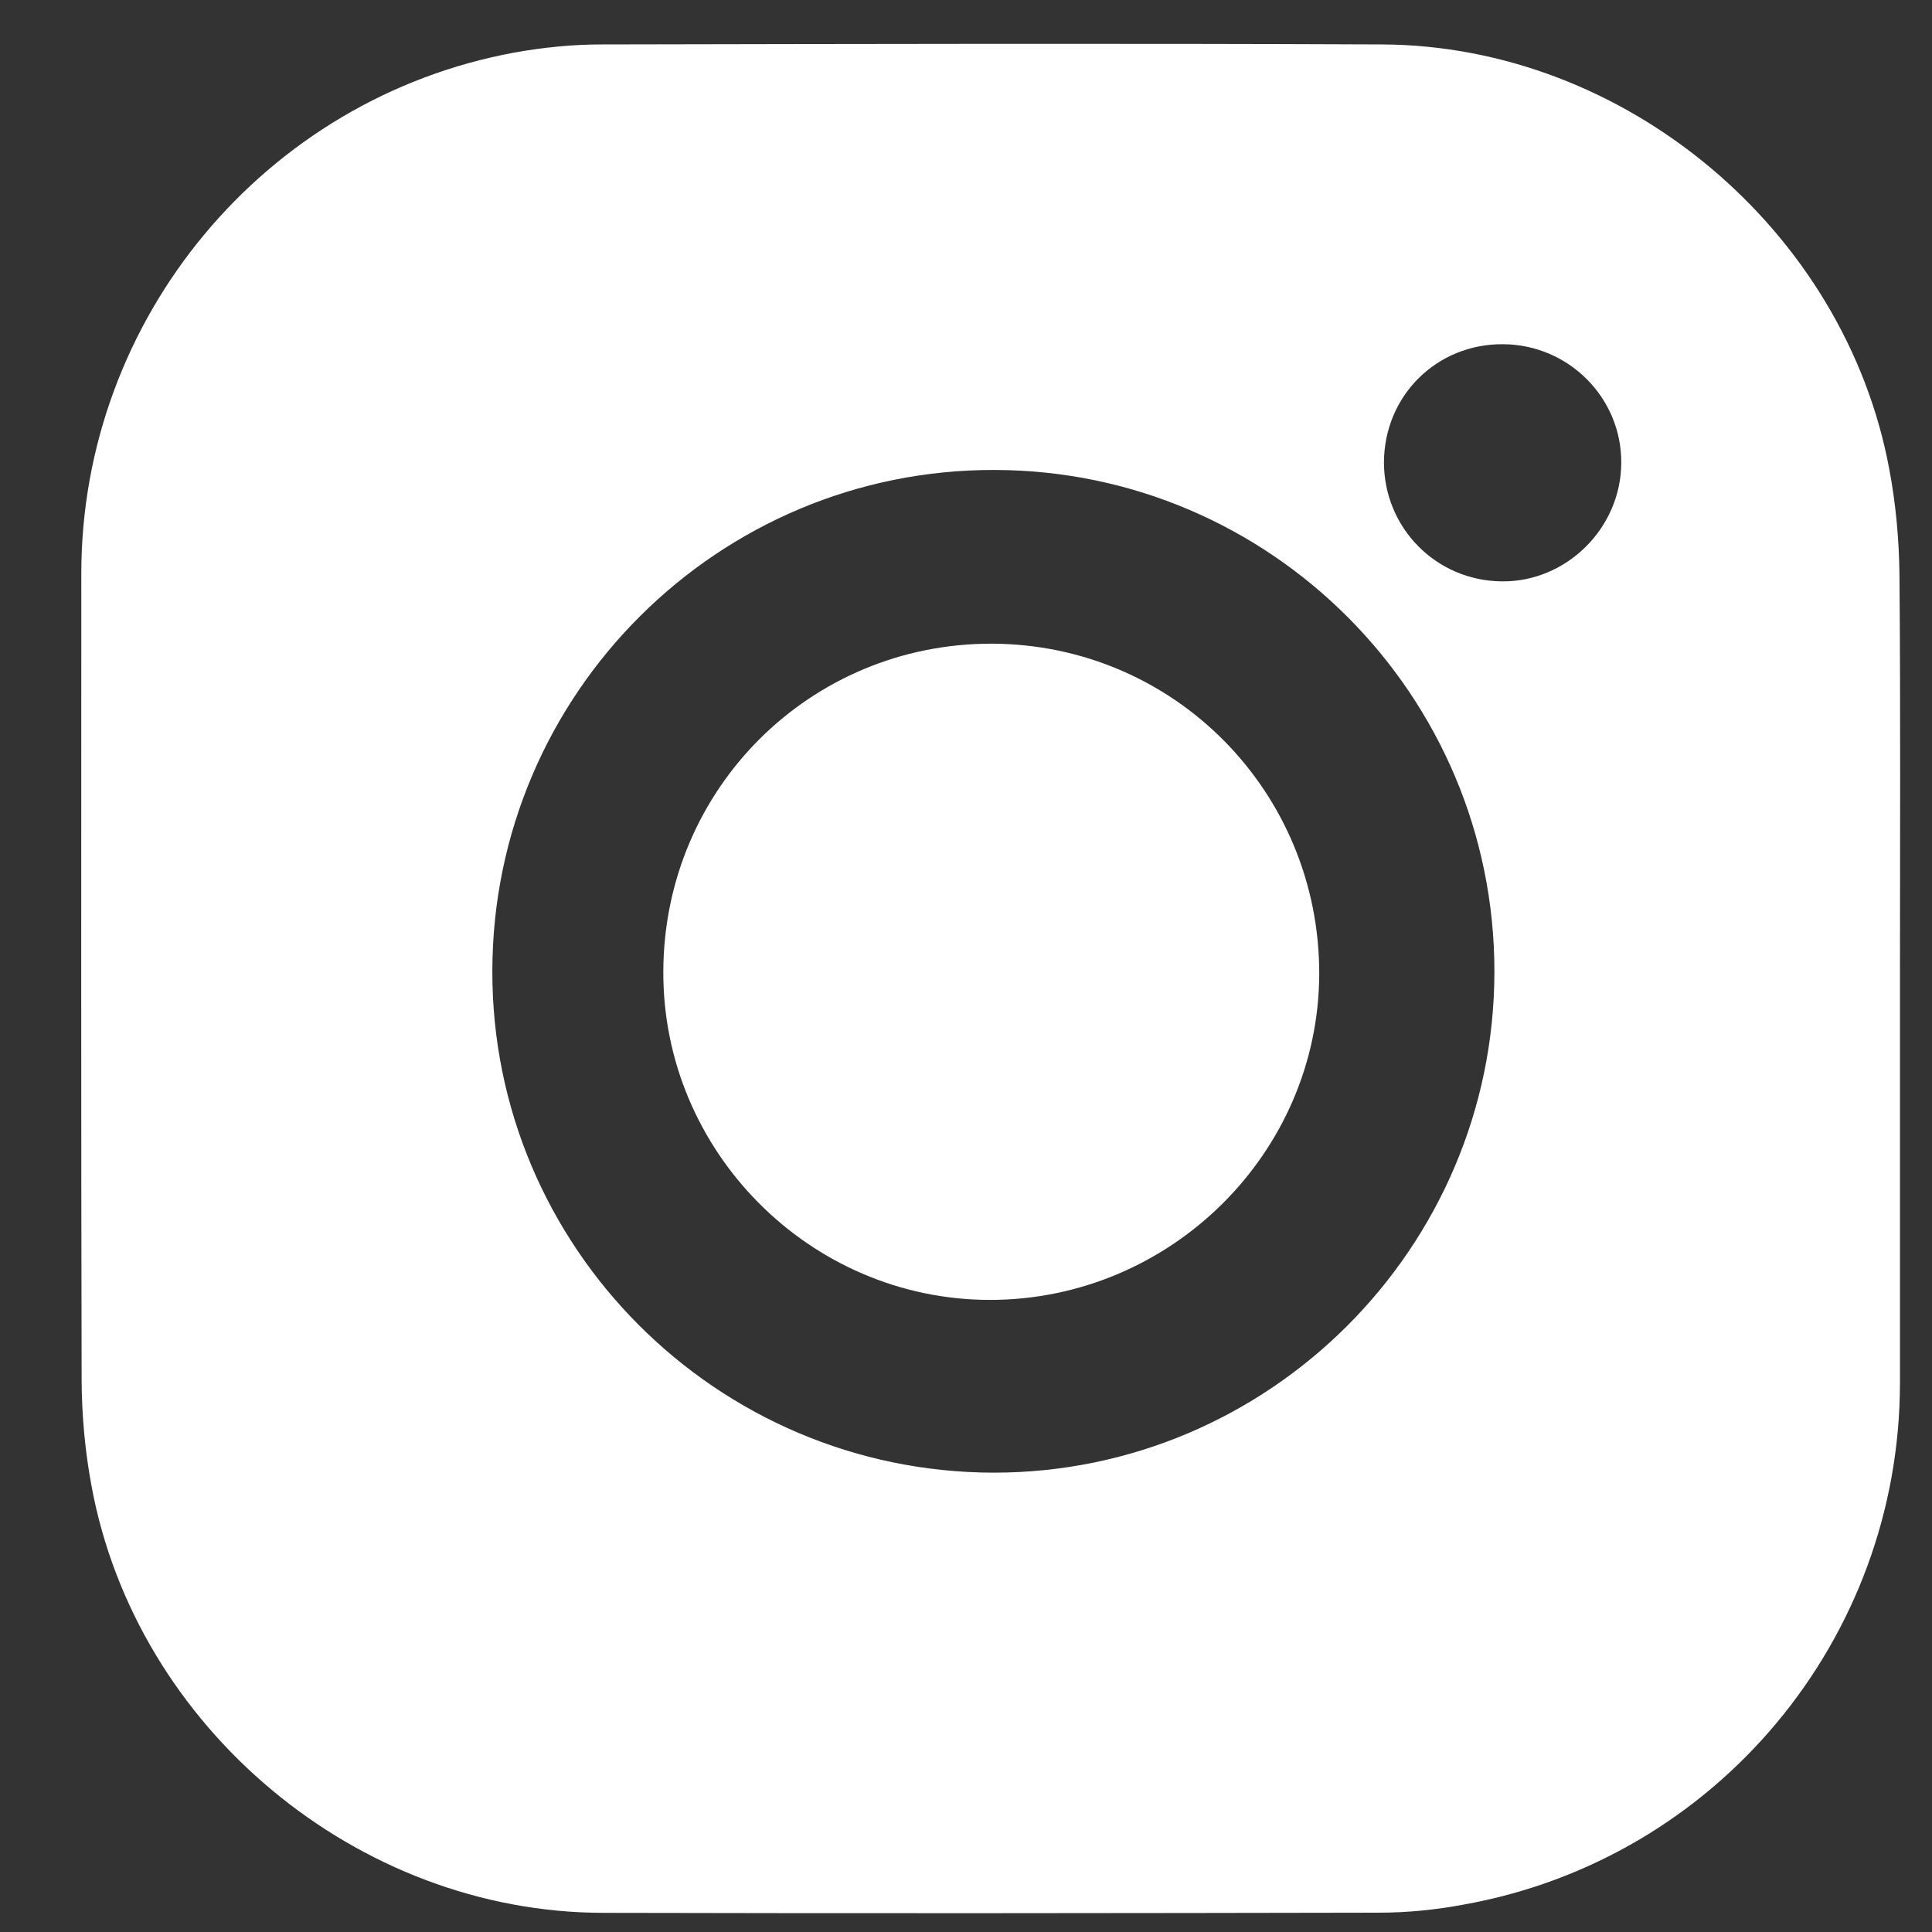
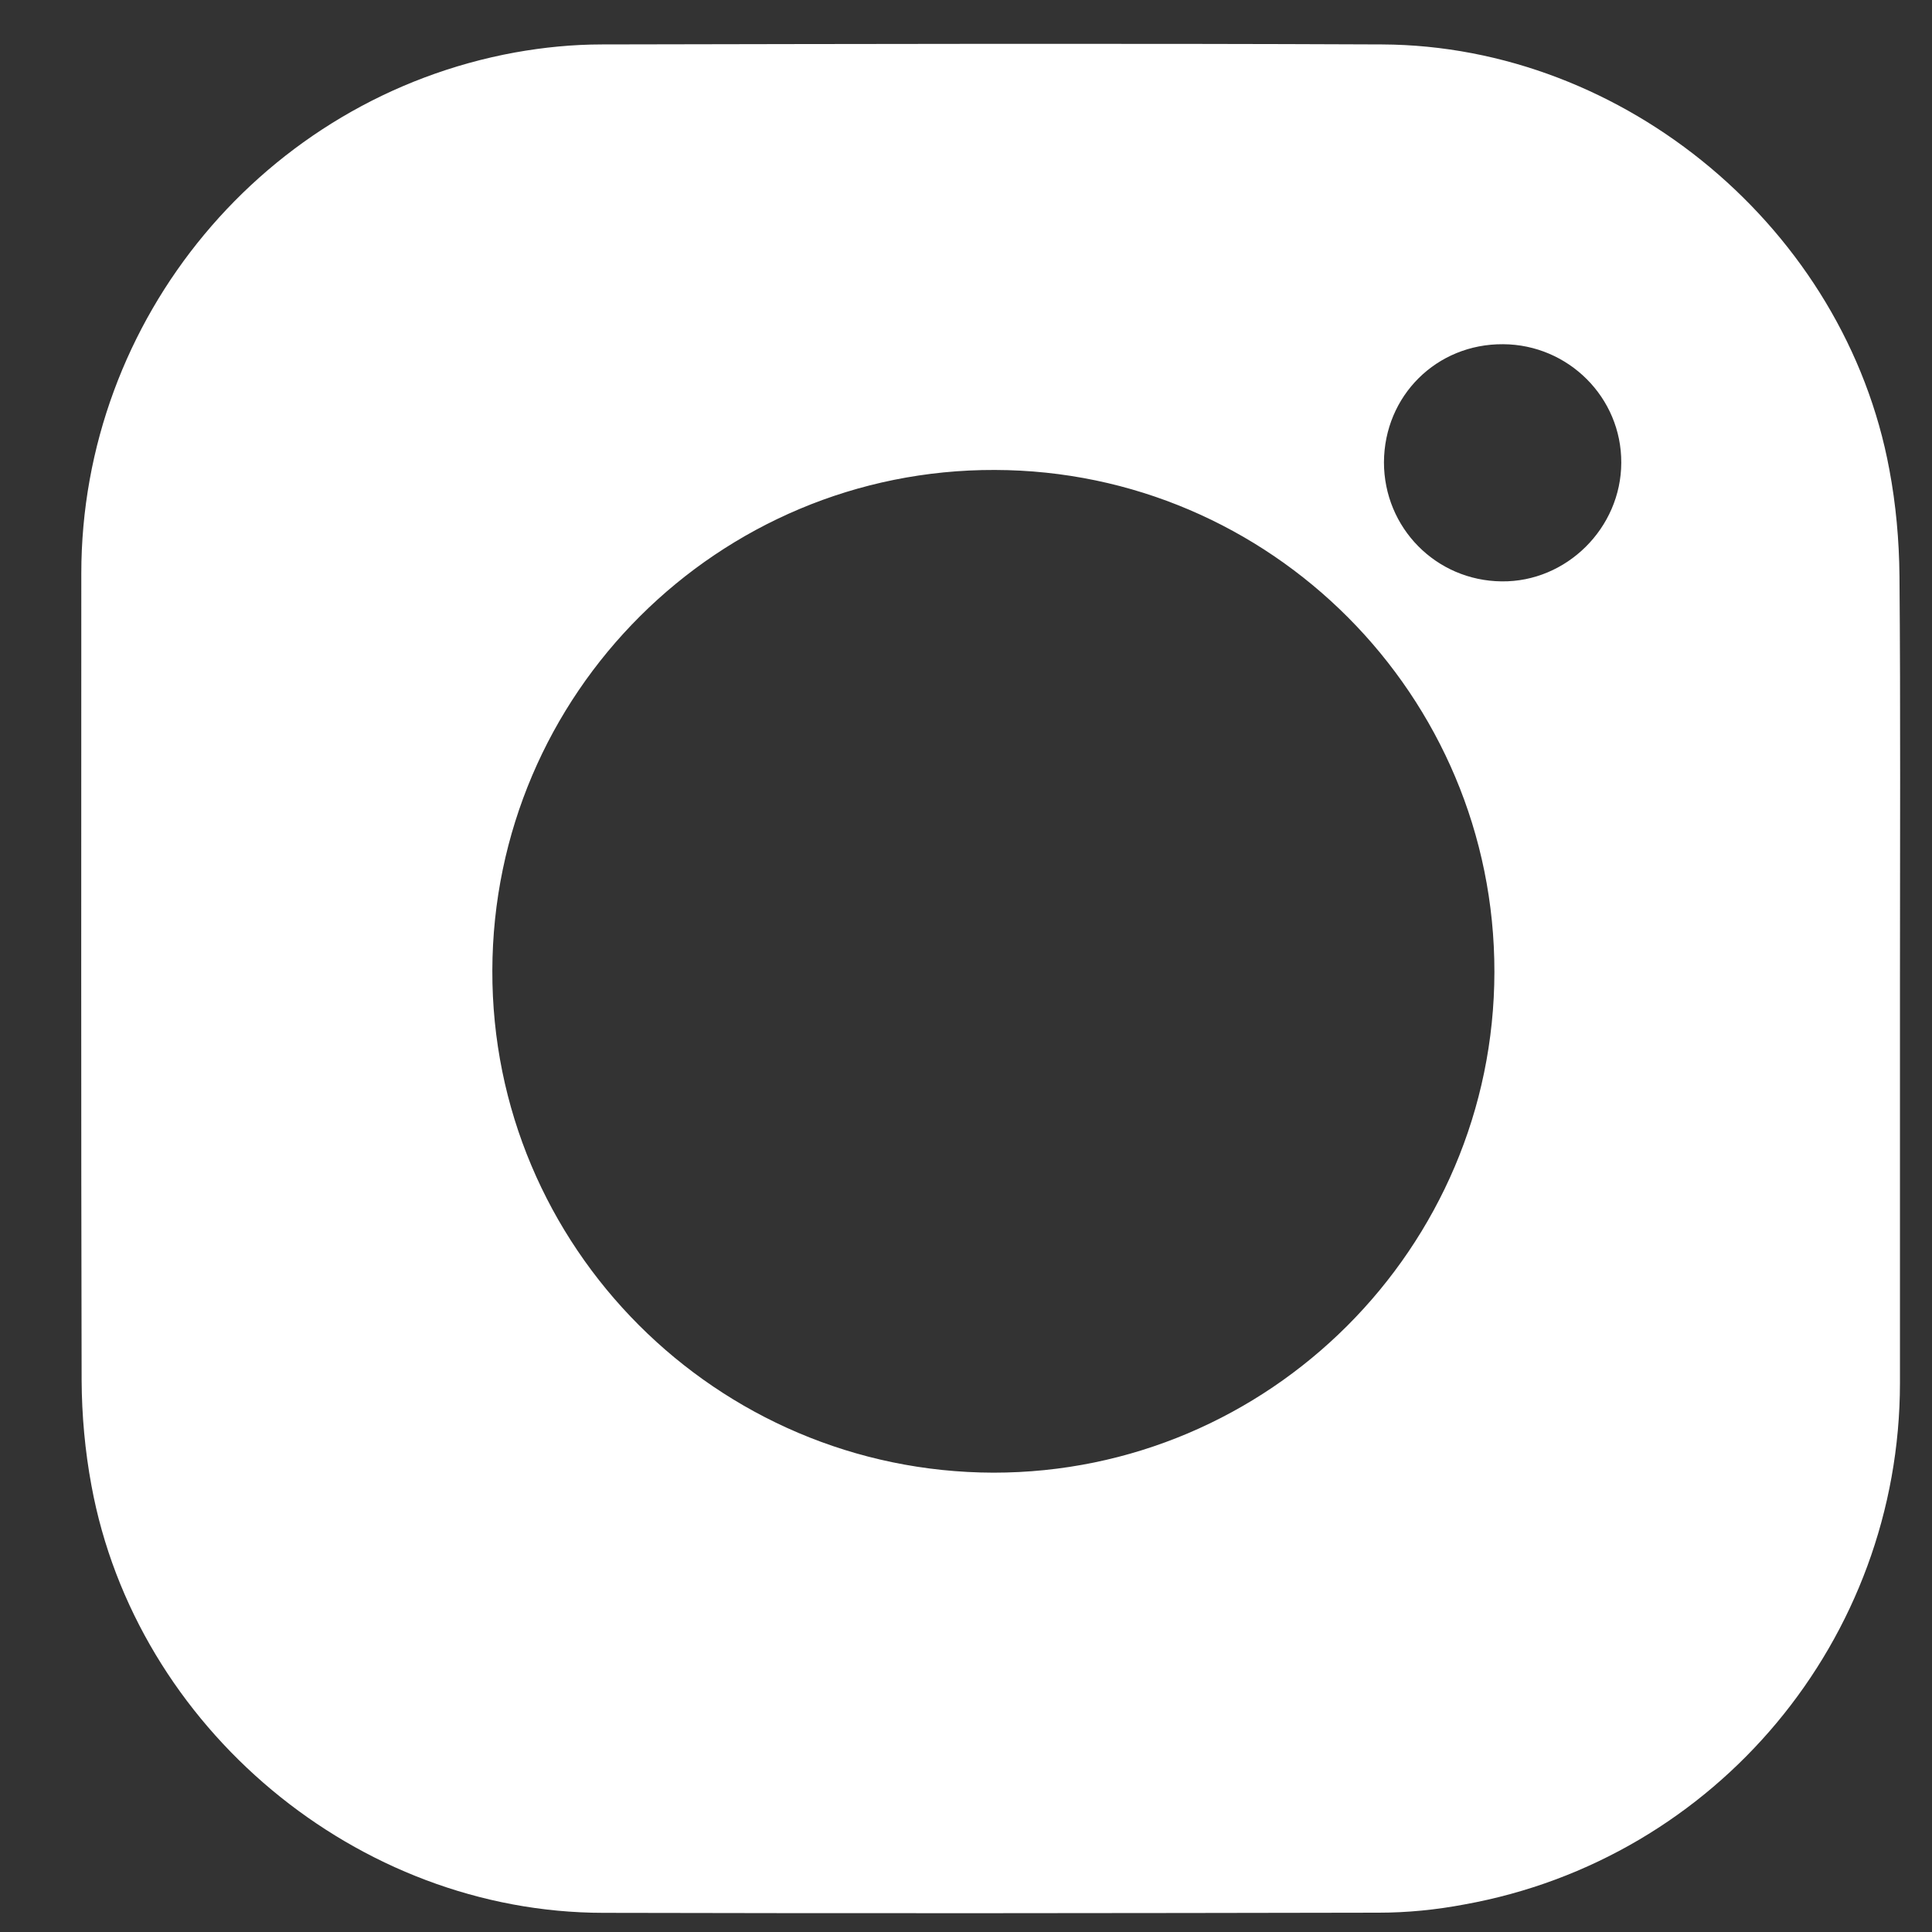
<svg xmlns="http://www.w3.org/2000/svg" width="12" height="12" viewBox="0 0 12 12" fill="none">
  <rect x="0" y="0" width="12" height="12" fill="#333333" stroke="none" />
-   <path d="M8.194 6.05C8.19 7.164 7.267 8.076 6.145 8.074C5.028 8.071 4.114 7.149 4.12 6.031C4.125 4.899 5.032 3.996 6.161 3.998C7.291 4.002 8.196 4.916 8.194 6.05Z" fill="white" />
  <path d="M11.798 3.578C11.796 3.357 11.776 3.133 11.735 2.916C11.46 1.429 10.095 0.283 8.585 0.276C6.969 0.269 5.353 0.273 3.739 0.276C3.557 0.276 3.376 0.294 3.198 0.326C1.643 0.61 0.505 1.98 0.505 3.562C0.505 5.232 0.503 6.902 0.507 8.572C0.508 8.791 0.528 9.012 0.568 9.227C0.844 10.732 2.22 11.88 3.748 11.881C5.353 11.885 6.958 11.883 8.564 11.88C8.741 11.88 8.921 11.862 9.095 11.829C10.663 11.547 11.8 10.181 11.801 8.59V6.08C11.801 5.246 11.805 4.412 11.798 3.578ZM6.17 9.147C4.45 9.143 3.053 7.744 3.058 6.028C3.062 4.309 4.461 2.914 6.179 2.919C7.892 2.923 9.284 4.32 9.282 6.037C9.28 7.751 7.883 9.148 6.17 9.147ZM9.336 2.138C9.742 2.14 10.072 2.47 10.07 2.874C10.069 3.28 9.729 3.616 9.327 3.611C8.919 3.607 8.596 3.278 8.596 2.871C8.598 2.458 8.923 2.135 9.336 2.138Z" fill="white" />
</svg>